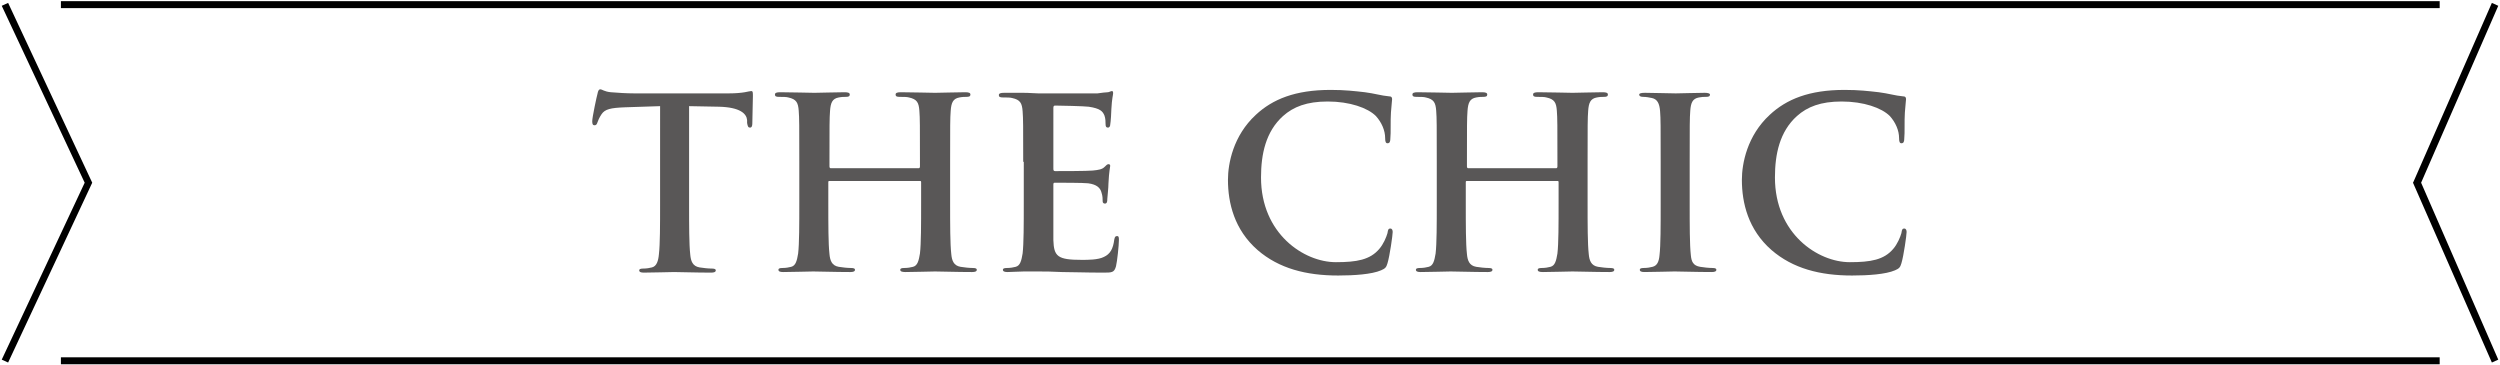
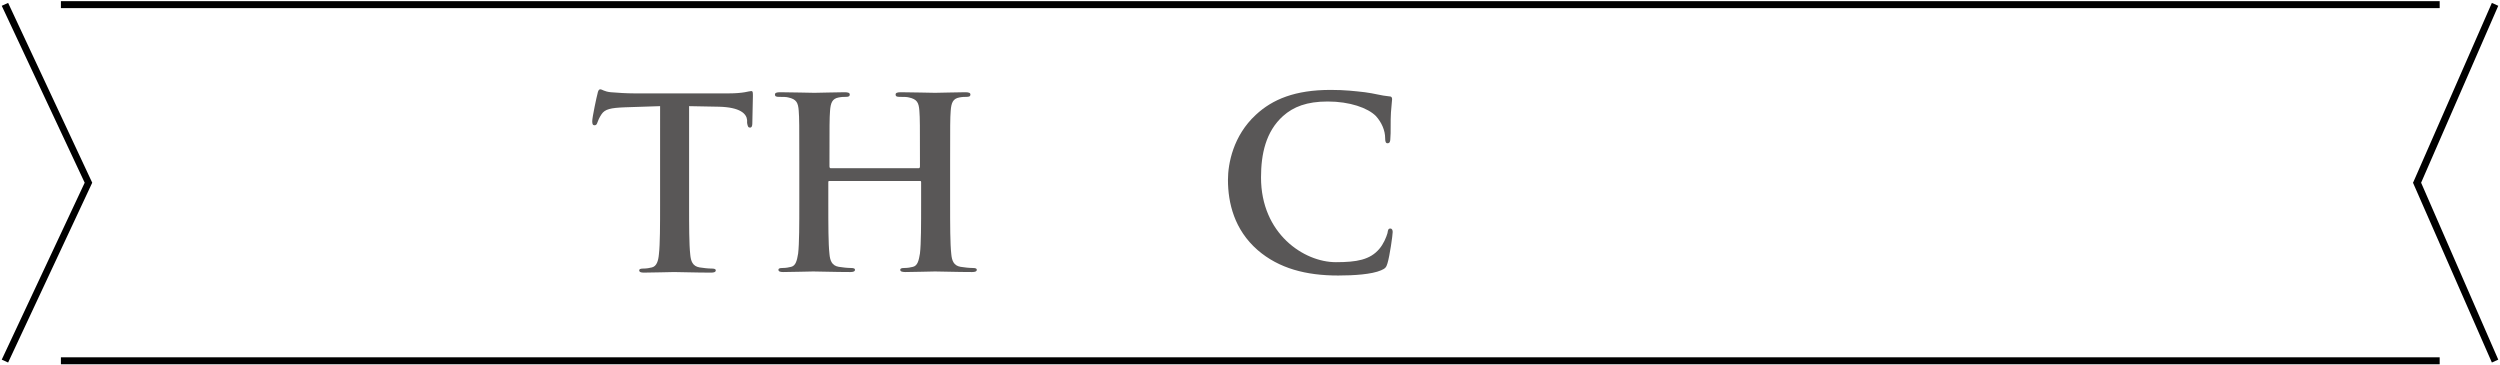
<svg xmlns="http://www.w3.org/2000/svg" version="1.1" id="レイヤー_1" x="0px" y="0px" viewBox="0 0 431 63" width="431" height="63" style="enable-background:new 0 0 431 63;" xml:space="preserve">
  <style type="text/css">
	.st0{fill:#595757;}
</style>
  <g>
    <g>
      <polygon points="1.4,62.5 0.3,62 14.6,31.5 0.3,1 1.4,0.5 15.9,31.5   " />
      <rect x="10.5" y="61.6" width="410.1" height="1.2" />
      <polygon points="429.6,62.5 416,31.5 416.1,31.3 429.6,0.5 430.7,1 417.4,31.5 430.7,62   " />
      <rect x="10.5" y="0.2" width="410.1" height="1.2" />
    </g>
    <g>
      <g>
        <g>
          <g>
            <path class="st0" d="M113.8,18.3l-6.1,0.2c-2.4,0.1-3.4,0.3-4,1.2c-0.4,0.6-0.6,1.1-0.7,1.4s-0.2,0.5-0.5,0.5       c-0.3,0-0.4-0.2-0.4-0.7c0-0.7,0.8-4.4,0.9-4.7c0.1-0.5,0.2-0.8,0.5-0.8c0.3,0,0.7,0.4,1.8,0.5c1.2,0.1,2.7,0.2,4.1,0.2h16.2       c1.3,0,2.2-0.1,2.8-0.2c0.6-0.1,0.9-0.2,1.1-0.2c0.3,0,0.3,0.2,0.3,0.9c0,0.9-0.1,3.7-0.1,4.7c0,0.4-0.1,0.7-0.4,0.7       c-0.3,0-0.4-0.2-0.5-0.8l0-0.5c-0.1-1.1-1.2-2.2-4.8-2.3l-5.2-0.1v16.8c0,3.8,0,7,0.2,8.8c0.1,1.1,0.4,2,1.6,2.2       c0.6,0.1,1.5,0.2,2.1,0.2c0.5,0,0.7,0.1,0.7,0.3c0,0.3-0.3,0.4-0.8,0.4c-2.7,0-5.3-0.1-6.4-0.1c-0.9,0-3.5,0.1-5.2,0.1       c-0.5,0-0.8-0.1-0.8-0.4c0-0.2,0.2-0.3,0.7-0.3c0.6,0,1.1-0.1,1.5-0.2c0.8-0.2,1.1-1.1,1.2-2.3c0.2-1.7,0.2-5,0.2-8.7V18.3z" />
            <path class="st0" d="M158.4,29c0.1,0,0.2-0.1,0.2-0.3v-0.9c0-6.2,0-7.4-0.1-8.7c-0.1-1.4-0.4-2-1.8-2.3c-0.3-0.1-1-0.1-1.6-0.1       c-0.5,0-0.7-0.1-0.7-0.4s0.3-0.4,0.9-0.4c2.2,0,4.8,0.1,5.9,0.1c1,0,3.6-0.1,5.2-0.1c0.6,0,0.9,0.1,0.9,0.4s-0.2,0.4-0.7,0.4       c-0.3,0-0.7,0-1.2,0.1c-1.1,0.2-1.4,0.9-1.5,2.3c-0.1,1.3-0.1,2.5-0.1,8.7v7.2c0,3.8,0,7,0.2,8.8c0.1,1.1,0.4,2,1.6,2.2       c0.6,0.1,1.5,0.2,2.1,0.2c0.5,0,0.7,0.1,0.7,0.3c0,0.3-0.3,0.4-0.8,0.4c-2.7,0-5.2-0.1-6.4-0.1c-0.9,0-3.5,0.1-5.1,0.1       c-0.6,0-0.9-0.1-0.9-0.4c0-0.2,0.2-0.3,0.7-0.3c0.6,0,1.1-0.1,1.5-0.2c0.8-0.2,1-1.1,1.2-2.3c0.2-1.7,0.2-5,0.2-8.7v-3.6       c0-0.2-0.1-0.2-0.2-0.2h-15.6c-0.1,0-0.2,0-0.2,0.2v3.6c0,3.8,0,7,0.2,8.8c0.1,1.1,0.4,2,1.6,2.2c0.6,0.1,1.5,0.2,2.1,0.2       c0.5,0,0.7,0.1,0.7,0.3c0,0.3-0.3,0.4-0.8,0.4c-2.7,0-5.2-0.1-6.4-0.1c-0.9,0-3.5,0.1-5.2,0.1c-0.5,0-0.8-0.1-0.8-0.4       c0-0.2,0.2-0.3,0.7-0.3c0.6,0,1.1-0.1,1.5-0.2c0.8-0.2,1-1.1,1.2-2.3c0.2-1.7,0.2-5,0.2-8.7v-7.2c0-6.2,0-7.4-0.1-8.7       c-0.1-1.4-0.4-2-1.8-2.3c-0.3-0.1-1-0.1-1.6-0.1c-0.5,0-0.7-0.1-0.7-0.4s0.3-0.4,0.9-0.4c2.2,0,4.8,0.1,5.9,0.1       c1,0,3.6-0.1,5.2-0.1c0.6,0,0.9,0.1,0.9,0.4s-0.2,0.4-0.7,0.4c-0.3,0-0.7,0-1.2,0.1c-1.1,0.2-1.4,0.9-1.5,2.3       c-0.1,1.3-0.1,2.5-0.1,8.7v0.9c0,0.2,0.1,0.3,0.2,0.3H158.4z" />
-             <path class="st0" d="M176.4,27.9c0-6.2,0-7.4-0.1-8.7c-0.1-1.4-0.4-2-1.8-2.3c-0.3-0.1-1-0.1-1.6-0.1c-0.5,0-0.7-0.1-0.7-0.4       s0.3-0.4,0.9-0.4c1.1,0,2.3,0,3.3,0c1.1,0,2,0.1,2.6,0.1c1.3,0,9.5,0,10.2,0c0.8-0.1,1.4-0.2,1.8-0.2c0.2,0,0.5-0.2,0.7-0.2       c0.2,0,0.2,0.2,0.2,0.4c0,0.3-0.2,0.8-0.3,2.7c0,0.4-0.1,2.2-0.2,2.7c0,0.2-0.1,0.5-0.4,0.5c-0.3,0-0.4-0.2-0.4-0.6       c0-0.3,0-1-0.2-1.5c-0.3-0.7-0.7-1.2-2.7-1.5c-0.7-0.1-5-0.2-5.8-0.2c-0.2,0-0.3,0.1-0.3,0.4V29c0,0.3,0,0.5,0.3,0.5       c0.9,0,5.6,0,6.5-0.1c1-0.1,1.6-0.2,2-0.6c0.3-0.3,0.5-0.5,0.7-0.5c0.2,0,0.3,0.1,0.3,0.3s-0.2,0.9-0.3,3       c0,0.8-0.2,2.5-0.2,2.7c0,0.3,0,0.8-0.4,0.8c-0.3,0-0.4-0.2-0.4-0.4c0-0.4,0-0.9-0.2-1.5c-0.2-0.8-0.8-1.4-2.3-1.6       c-0.8-0.1-4.8-0.1-5.8-0.1c-0.2,0-0.2,0.2-0.2,0.4v3.2c0,1.4,0,5.2,0,6.3c0.1,2.8,0.7,3.4,4.9,3.4c1.1,0,2.8,0,3.8-0.5       c1.1-0.5,1.6-1.4,1.8-3c0.1-0.5,0.2-0.6,0.5-0.6c0.3,0,0.3,0.3,0.3,0.7c0,0.9-0.3,3.7-0.5,4.5c-0.3,1.1-0.7,1.1-2.2,1.1       c-3.1,0-5.3-0.1-7.1-0.1c-1.8-0.1-3-0.1-4.3-0.1c-0.5,0-1.4,0-2.3,0c-0.9,0-2,0.1-2.8,0.1c-0.5,0-0.8-0.1-0.8-0.4       c0-0.2,0.2-0.3,0.7-0.3c0.6,0,1.1-0.1,1.5-0.2c0.8-0.2,1-1.1,1.2-2.3c0.2-1.7,0.2-5,0.2-8.7V27.9z" />
            <path class="st0" d="M216.8,43.1c-4-3.5-5.1-8.1-5.1-12.1c0-2.8,0.9-7.6,4.8-11.2c2.9-2.7,6.8-4.3,12.9-4.3       c2.5,0,4.1,0.2,5.9,0.4c1.6,0.2,2.9,0.6,4.1,0.7c0.5,0,0.6,0.2,0.6,0.5c0,0.3-0.1,0.8-0.2,2.3c-0.1,1.4,0,3.6-0.1,4.4       c0,0.6-0.1,0.9-0.5,0.9c-0.3,0-0.4-0.3-0.4-0.9c0-1.3-0.6-2.7-1.6-3.8c-1.4-1.4-4.5-2.5-8.3-2.5c-3.6,0-5.9,0.9-7.7,2.5       c-3,2.7-3.8,6.6-3.8,10.6c0,9.7,7.4,14.6,12.9,14.6c3.6,0,5.9-0.4,7.5-2.3c0.7-0.8,1.2-2,1.4-2.7c0.1-0.7,0.2-0.8,0.5-0.8       c0.3,0,0.4,0.3,0.4,0.6c0,0.5-0.5,4.1-0.9,5.4c-0.2,0.7-0.4,0.9-1.1,1.2c-1.6,0.7-4.7,0.9-7.4,0.9       C225.2,47.5,220.5,46.3,216.8,43.1z" />
-             <path class="st0" d="M268.3,29c0.1,0,0.2-0.1,0.2-0.3v-0.9c0-6.2,0-7.4-0.1-8.7c-0.1-1.4-0.4-2-1.8-2.3c-0.3-0.1-1-0.1-1.6-0.1       c-0.5,0-0.7-0.1-0.7-0.4s0.3-0.4,0.9-0.4c2.2,0,4.8,0.1,5.9,0.1c1,0,3.6-0.1,5.2-0.1c0.6,0,0.9,0.1,0.9,0.4s-0.2,0.4-0.7,0.4       c-0.3,0-0.7,0-1.2,0.1c-1.1,0.2-1.4,0.9-1.5,2.3c-0.1,1.3-0.1,2.5-0.1,8.7v7.2c0,3.8,0,7,0.2,8.8c0.1,1.1,0.4,2,1.6,2.2       c0.6,0.1,1.5,0.2,2.1,0.2c0.5,0,0.7,0.1,0.7,0.3c0,0.3-0.3,0.4-0.8,0.4c-2.7,0-5.2-0.1-6.4-0.1c-0.9,0-3.5,0.1-5.1,0.1       c-0.6,0-0.9-0.1-0.9-0.4c0-0.2,0.2-0.3,0.7-0.3c0.6,0,1.1-0.1,1.5-0.2c0.8-0.2,1-1.1,1.2-2.3c0.2-1.7,0.2-5,0.2-8.7v-3.6       c0-0.2-0.1-0.2-0.2-0.2h-15.6c-0.1,0-0.2,0-0.2,0.2v3.6c0,3.8,0,7,0.2,8.8c0.1,1.1,0.4,2,1.6,2.2c0.6,0.1,1.5,0.2,2.1,0.2       c0.5,0,0.7,0.1,0.7,0.3c0,0.3-0.3,0.4-0.8,0.4c-2.7,0-5.2-0.1-6.4-0.1c-0.9,0-3.5,0.1-5.2,0.1c-0.5,0-0.8-0.1-0.8-0.4       c0-0.2,0.2-0.3,0.7-0.3c0.6,0,1.1-0.1,1.5-0.2c0.8-0.2,1-1.1,1.2-2.3c0.2-1.7,0.2-5,0.2-8.7v-7.2c0-6.2,0-7.4-0.1-8.7       c-0.1-1.4-0.4-2-1.8-2.3c-0.3-0.1-1-0.1-1.6-0.1c-0.5,0-0.7-0.1-0.7-0.4s0.3-0.4,0.9-0.4c2.2,0,4.8,0.1,5.9,0.1       c1,0,3.6-0.1,5.2-0.1c0.6,0,0.9,0.1,0.9,0.4s-0.2,0.4-0.7,0.4c-0.3,0-0.7,0-1.2,0.1c-1.1,0.2-1.4,0.9-1.5,2.3       c-0.1,1.3-0.1,2.5-0.1,8.7v0.9c0,0.2,0.1,0.3,0.2,0.3H268.3z" />
-             <path class="st0" d="M286.3,27.9c0-6.2,0-7.4-0.1-8.7c-0.1-1.4-0.5-2.1-1.4-2.3c-0.5-0.1-1-0.2-1.5-0.2c-0.4,0-0.7-0.1-0.7-0.4       c0-0.2,0.3-0.3,1-0.3c1.6,0,4.1,0.1,5.3,0.1c1,0,3.4-0.1,5-0.1c0.5,0,0.9,0.1,0.9,0.3c0,0.3-0.2,0.4-0.7,0.4       c-0.4,0-0.7,0-1.2,0.1c-1.1,0.2-1.4,0.9-1.5,2.3c-0.1,1.3-0.1,2.5-0.1,8.7v7.2c0,4,0,7.2,0.2,9c0.1,1.1,0.4,1.8,1.6,2       c0.6,0.1,1.5,0.2,2.1,0.2c0.5,0,0.7,0.1,0.7,0.3c0,0.3-0.3,0.4-0.8,0.4c-2.7,0-5.3-0.1-6.4-0.1c-0.9,0-3.5,0.1-5.2,0.1       c-0.5,0-0.8-0.1-0.8-0.4c0-0.2,0.2-0.3,0.7-0.3c0.6,0,1.1-0.1,1.5-0.2c0.8-0.2,1.1-0.9,1.2-2c0.2-1.7,0.2-5,0.2-8.9V27.9z" />
-             <path class="st0" d="M305.4,43.1c-4-3.5-5.1-8.1-5.1-12.1c0-2.8,0.9-7.6,4.8-11.2c2.9-2.7,6.8-4.3,12.9-4.3       c2.5,0,4.1,0.2,5.9,0.4c1.6,0.2,2.9,0.6,4.1,0.7c0.5,0,0.6,0.2,0.6,0.5c0,0.3-0.1,0.8-0.2,2.3c-0.1,1.4,0,3.6-0.1,4.4       c0,0.6-0.1,0.9-0.5,0.9c-0.3,0-0.4-0.3-0.4-0.9c0-1.3-0.6-2.7-1.6-3.8c-1.4-1.4-4.5-2.5-8.3-2.5c-3.6,0-5.9,0.9-7.7,2.5       c-3,2.7-3.8,6.6-3.8,10.6c0,9.7,7.4,14.6,12.9,14.6c3.6,0,5.9-0.4,7.5-2.3c0.7-0.8,1.2-2,1.4-2.7c0.1-0.7,0.2-0.8,0.5-0.8       c0.3,0,0.4,0.3,0.4,0.6c0,0.5-0.5,4.1-0.9,5.4c-0.2,0.7-0.4,0.9-1.1,1.2c-1.6,0.7-4.7,0.9-7.4,0.9       C313.8,47.5,309.1,46.3,305.4,43.1z" />
          </g>
        </g>
      </g>
    </g>
  </g>
</svg>